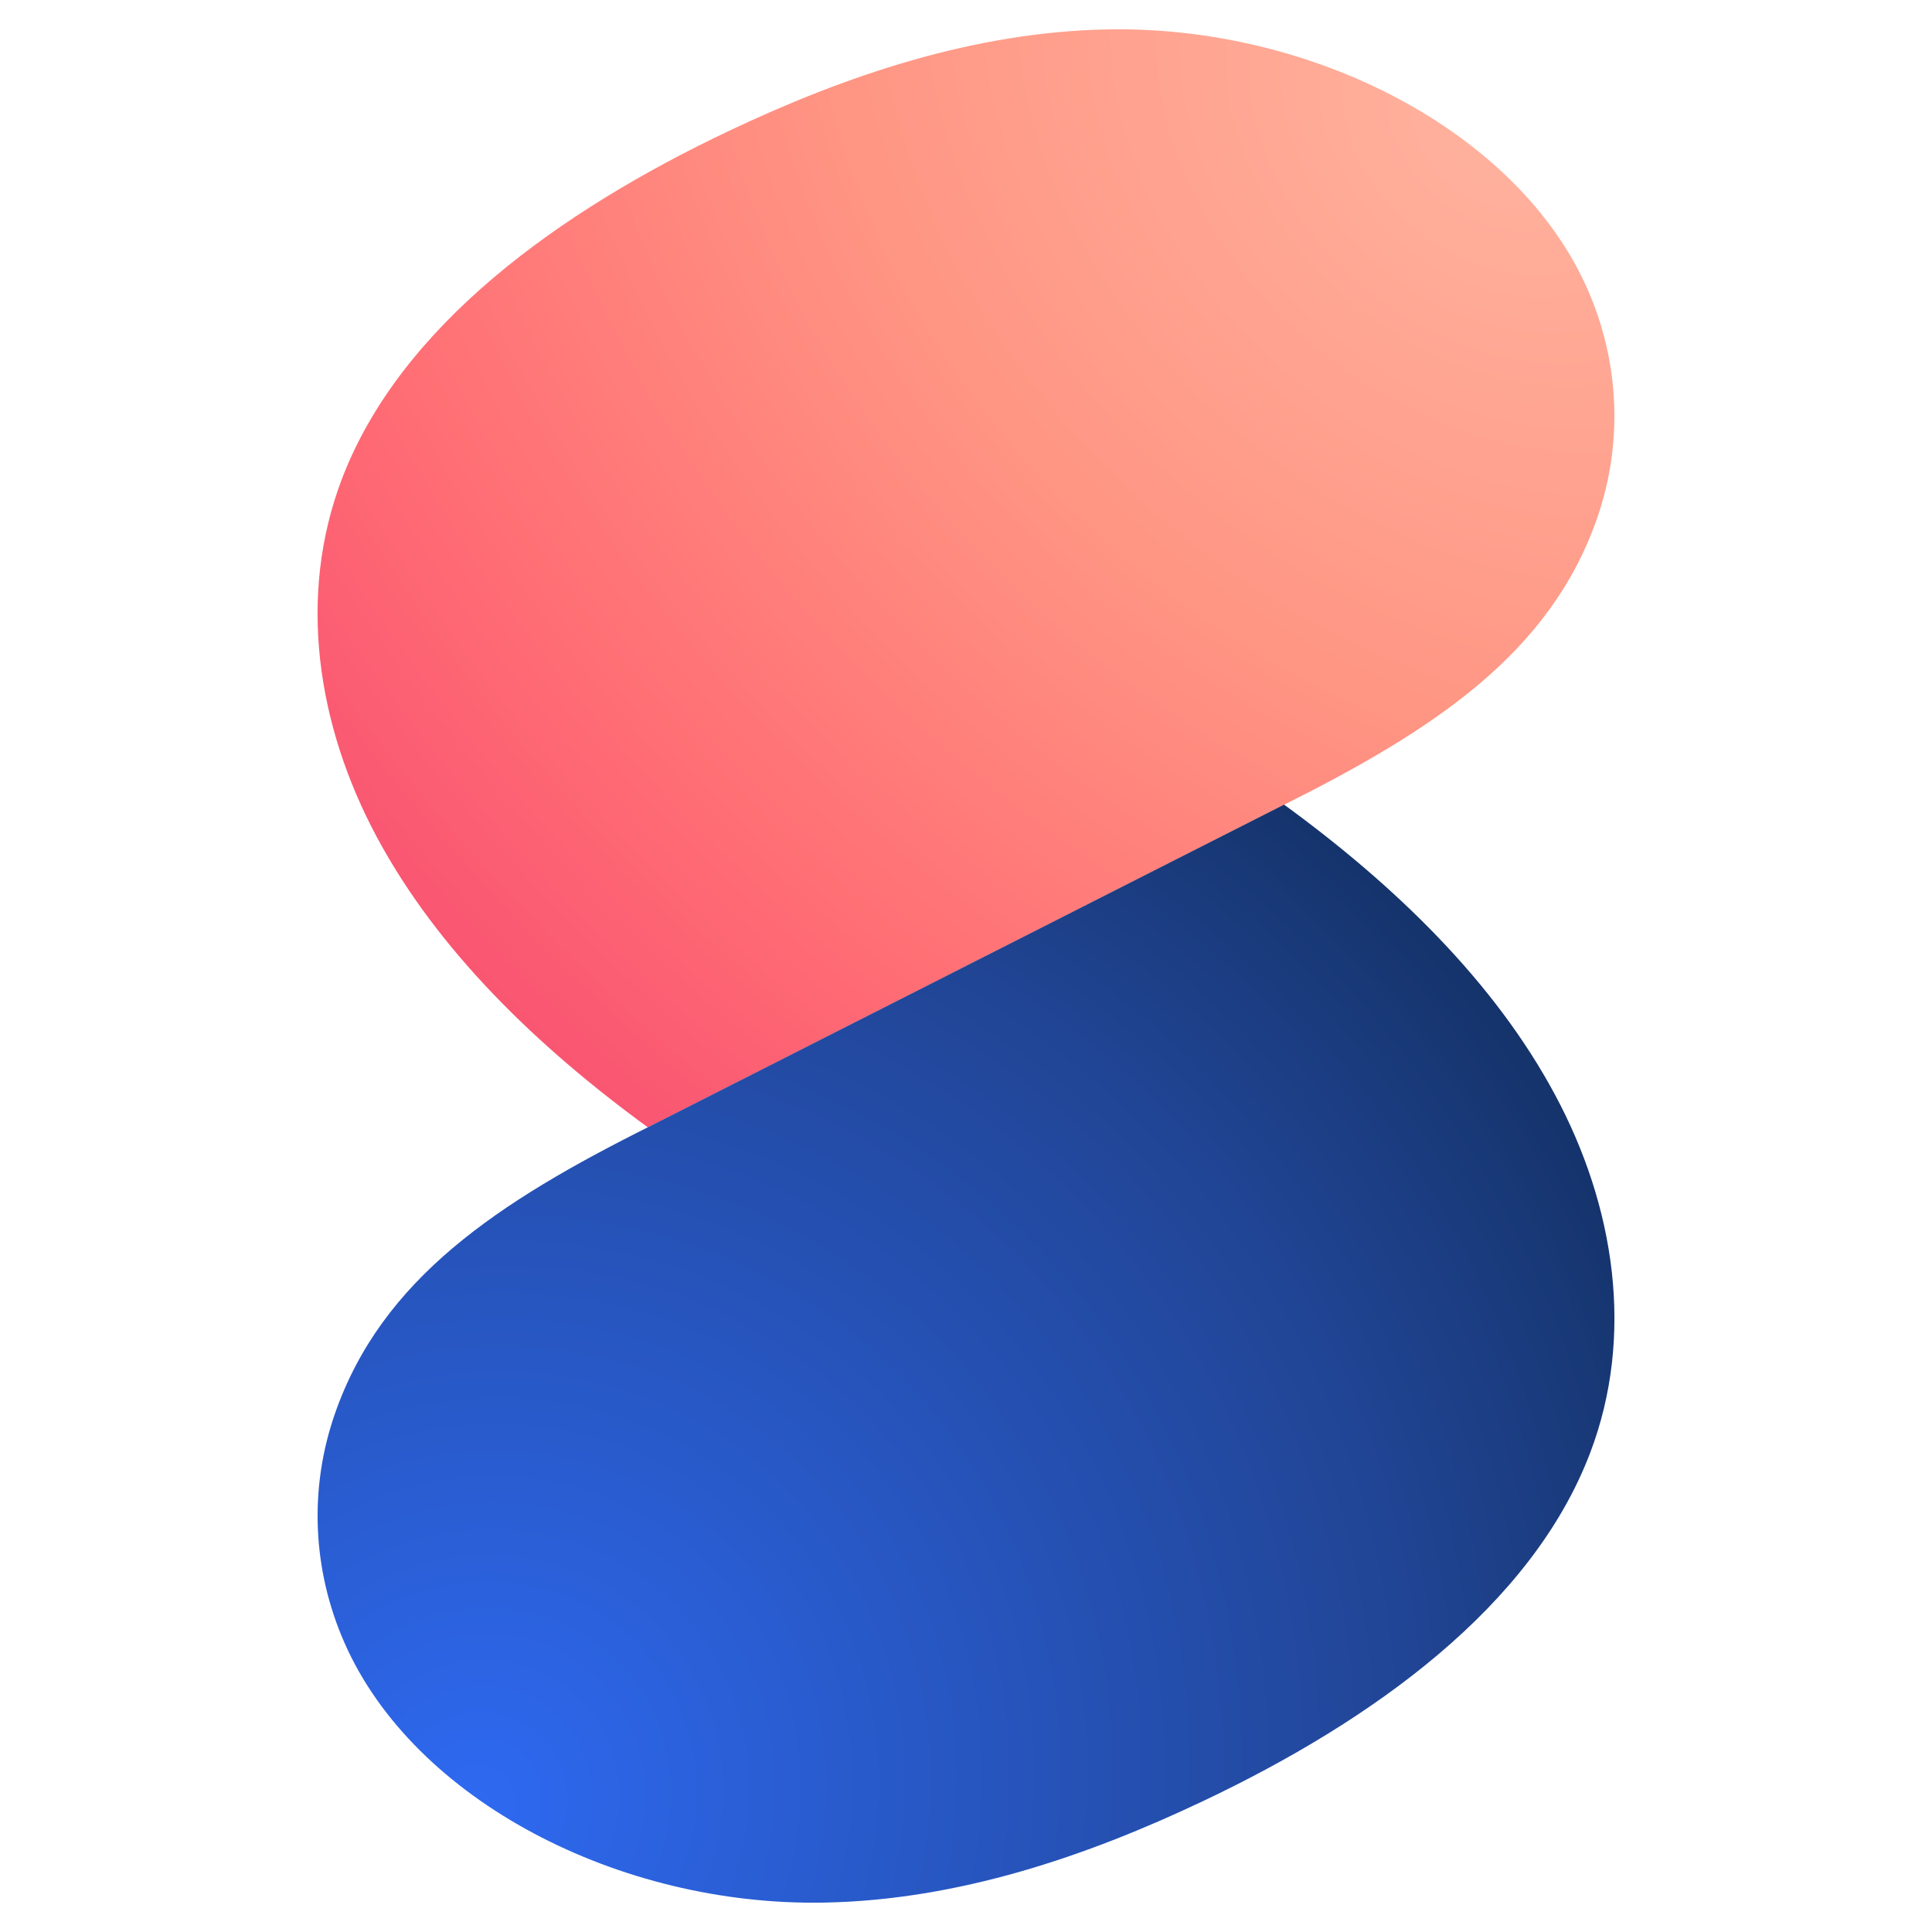
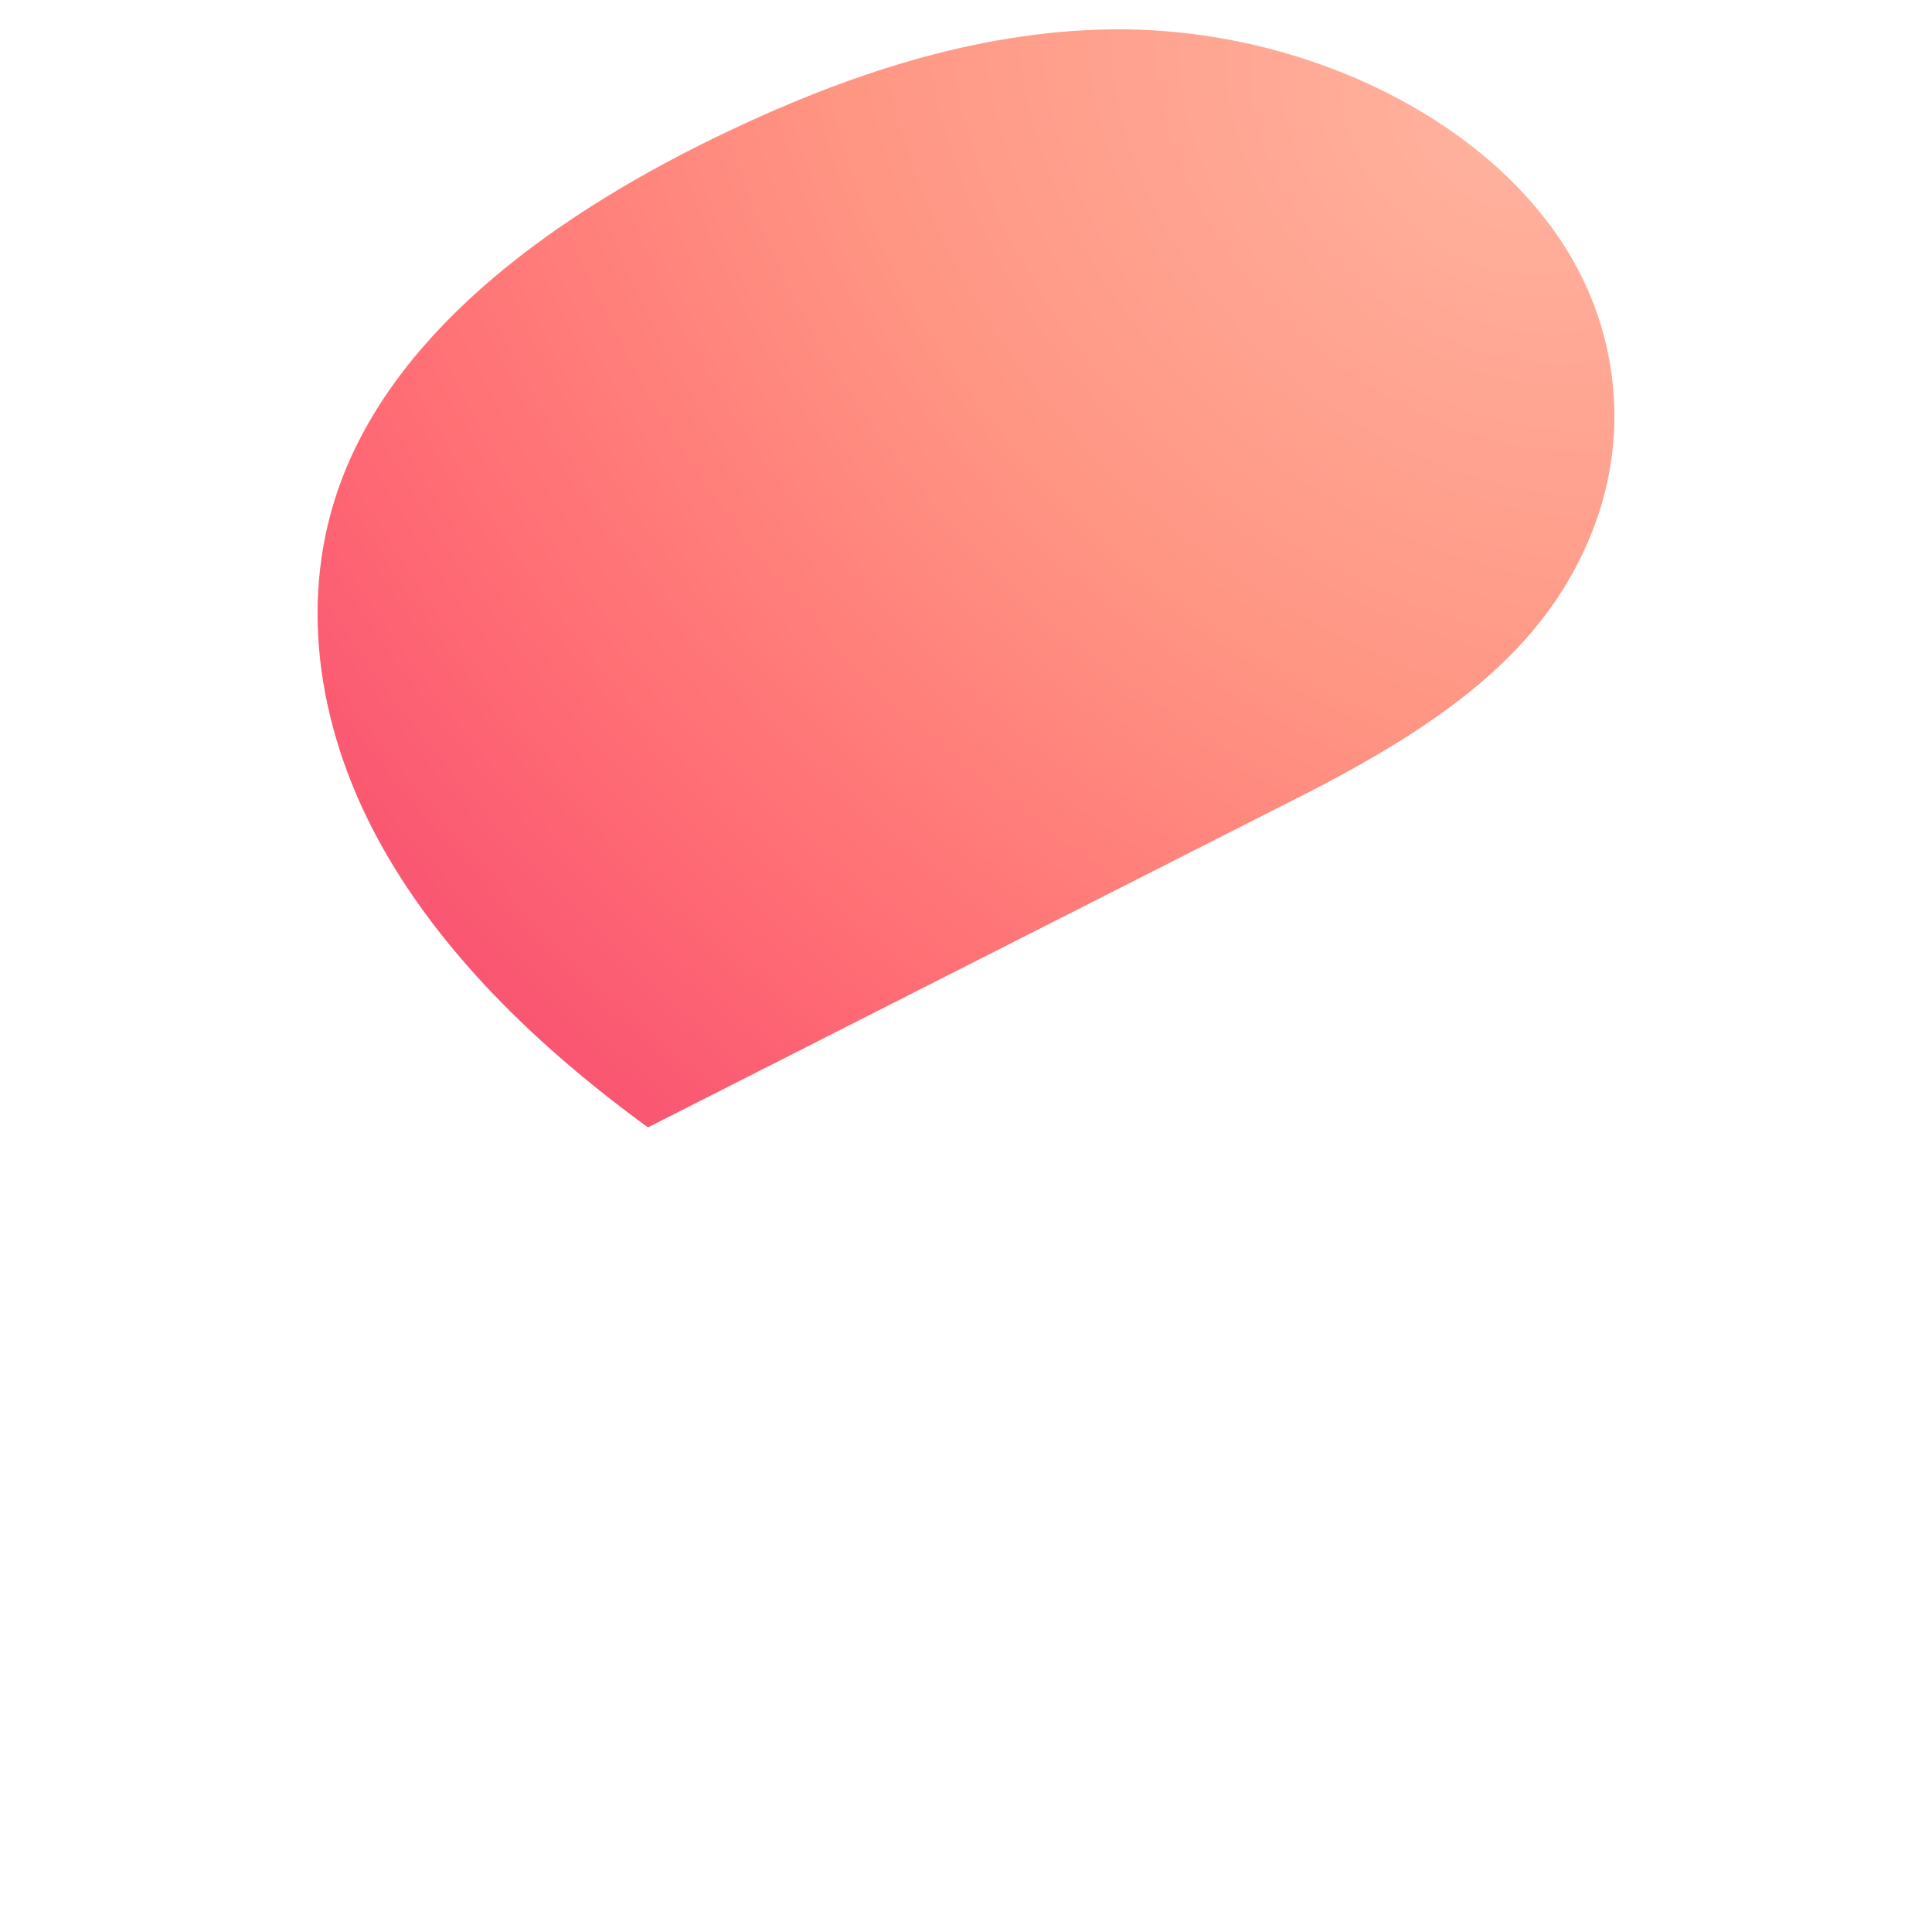
<svg xmlns="http://www.w3.org/2000/svg" width="32" height="32" viewBox="0 0 32 32" fill="none">
  <path d="M26.294 4.789C25.145 2.18 21.742 0.424 18.35 0.487C16.125 0.528 13.997 1.256 12.072 2.169C9.257 3.503 6.628 5.397 5.662 7.936C4.925 9.873 5.248 12.016 6.246 13.873C7.245 15.731 8.879 17.323 10.732 18.673L21.231 13.348C23.762 12.085 25.675 10.818 26.453 8.584C26.884 7.346 26.827 5.999 26.294 4.789Z" fill="url(#paint0_radial_2249_247)" />
-   <path d="M5.706 27.211C6.854 29.82 10.258 31.576 13.649 31.513C15.875 31.472 18.003 30.744 19.928 29.831C22.742 28.497 25.372 26.603 26.338 24.064C27.075 22.127 26.752 19.984 25.753 18.127C24.755 16.269 23.121 14.677 21.268 13.327L10.769 18.652C8.238 19.915 6.324 21.182 5.547 23.416C5.116 24.654 5.173 26.001 5.706 27.211Z" fill="url(#paint1_radial_2249_247)" />
  <defs>
    <radialGradient id="paint0_radial_2249_247" cx="0" cy="0" r="1" gradientUnits="userSpaceOnUse" gradientTransform="translate(24.587 2.227) rotate(129.492) scale(26.528 35.38)">
      <stop stop-color="#FFB29E" />
      <stop offset="0.344" stop-color="#FF9583" />
      <stop offset="0.645" stop-color="#FF6C74" />
      <stop offset="1" stop-color="#F23C6F" />
    </radialGradient>
    <radialGradient id="paint1_radial_2249_247" cx="0" cy="0" r="1" gradientUnits="userSpaceOnUse" gradientTransform="translate(7.863 29.931) rotate(-54.231) scale(34.634 31.745)">
      <stop stop-color="#2E69F1" />
      <stop offset="0.465" stop-color="#214595" />
      <stop offset="0.766" stop-color="#0A2447" />
    </radialGradient>
  </defs>
</svg>